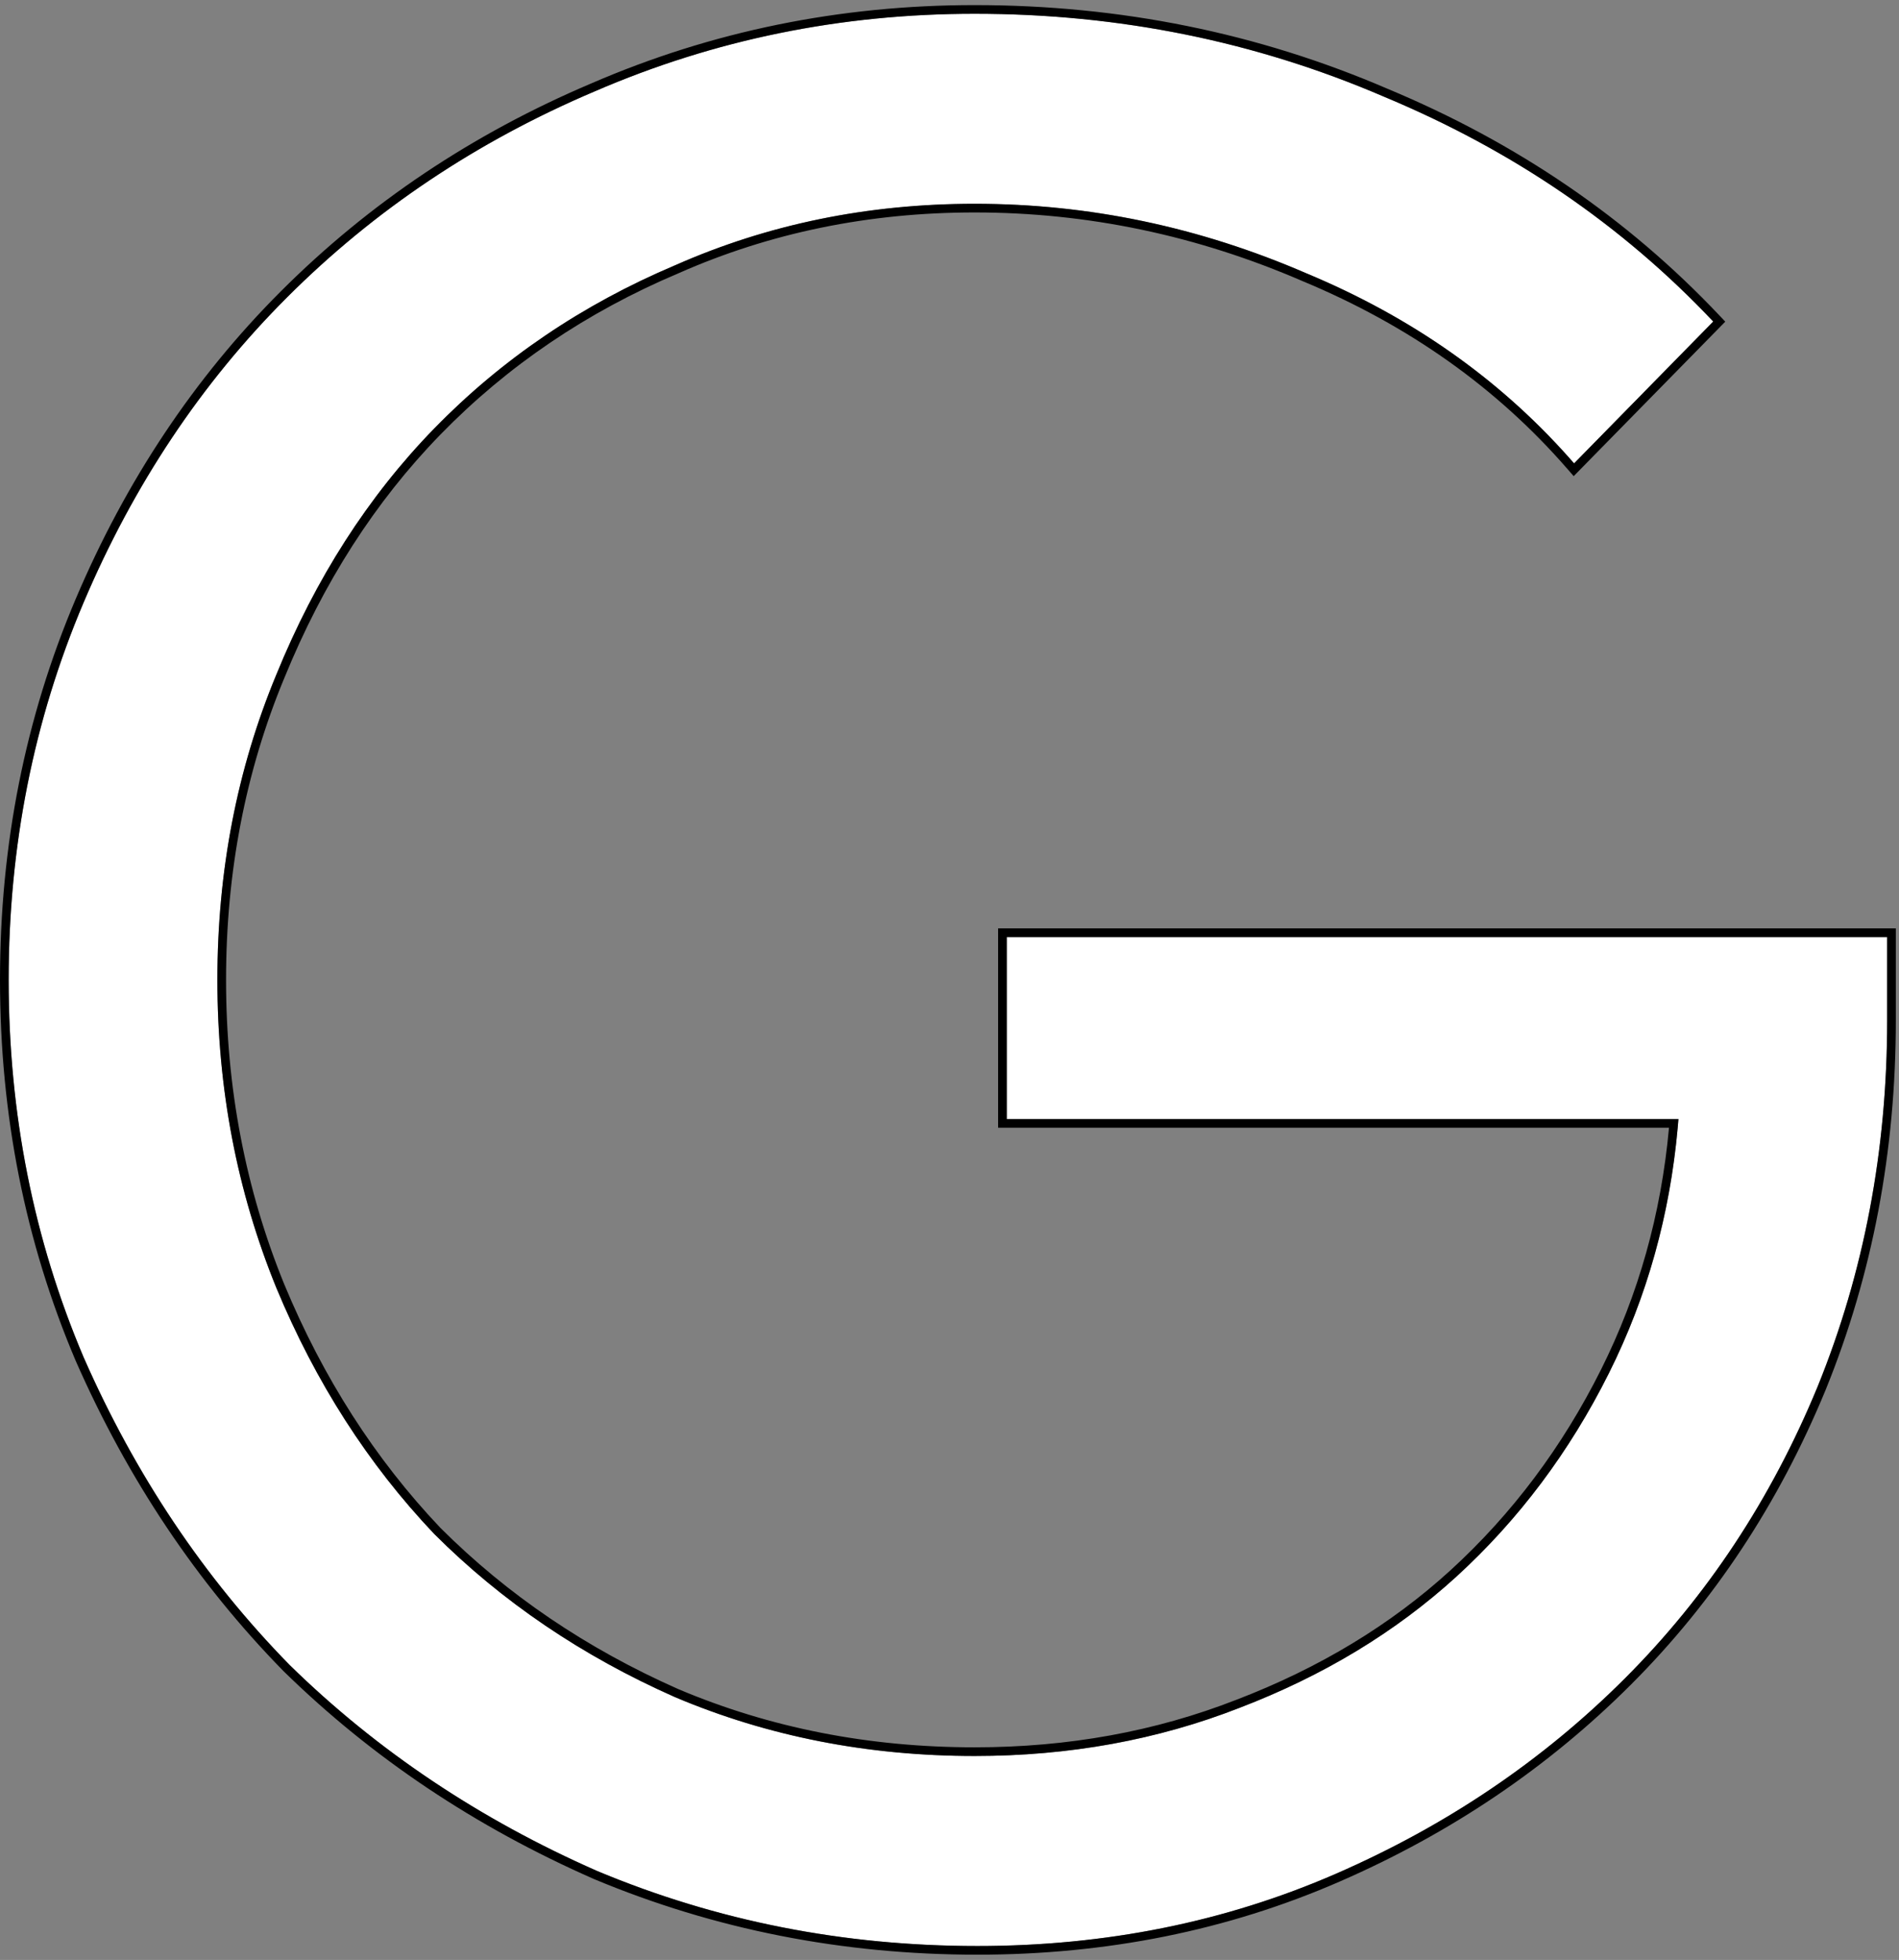
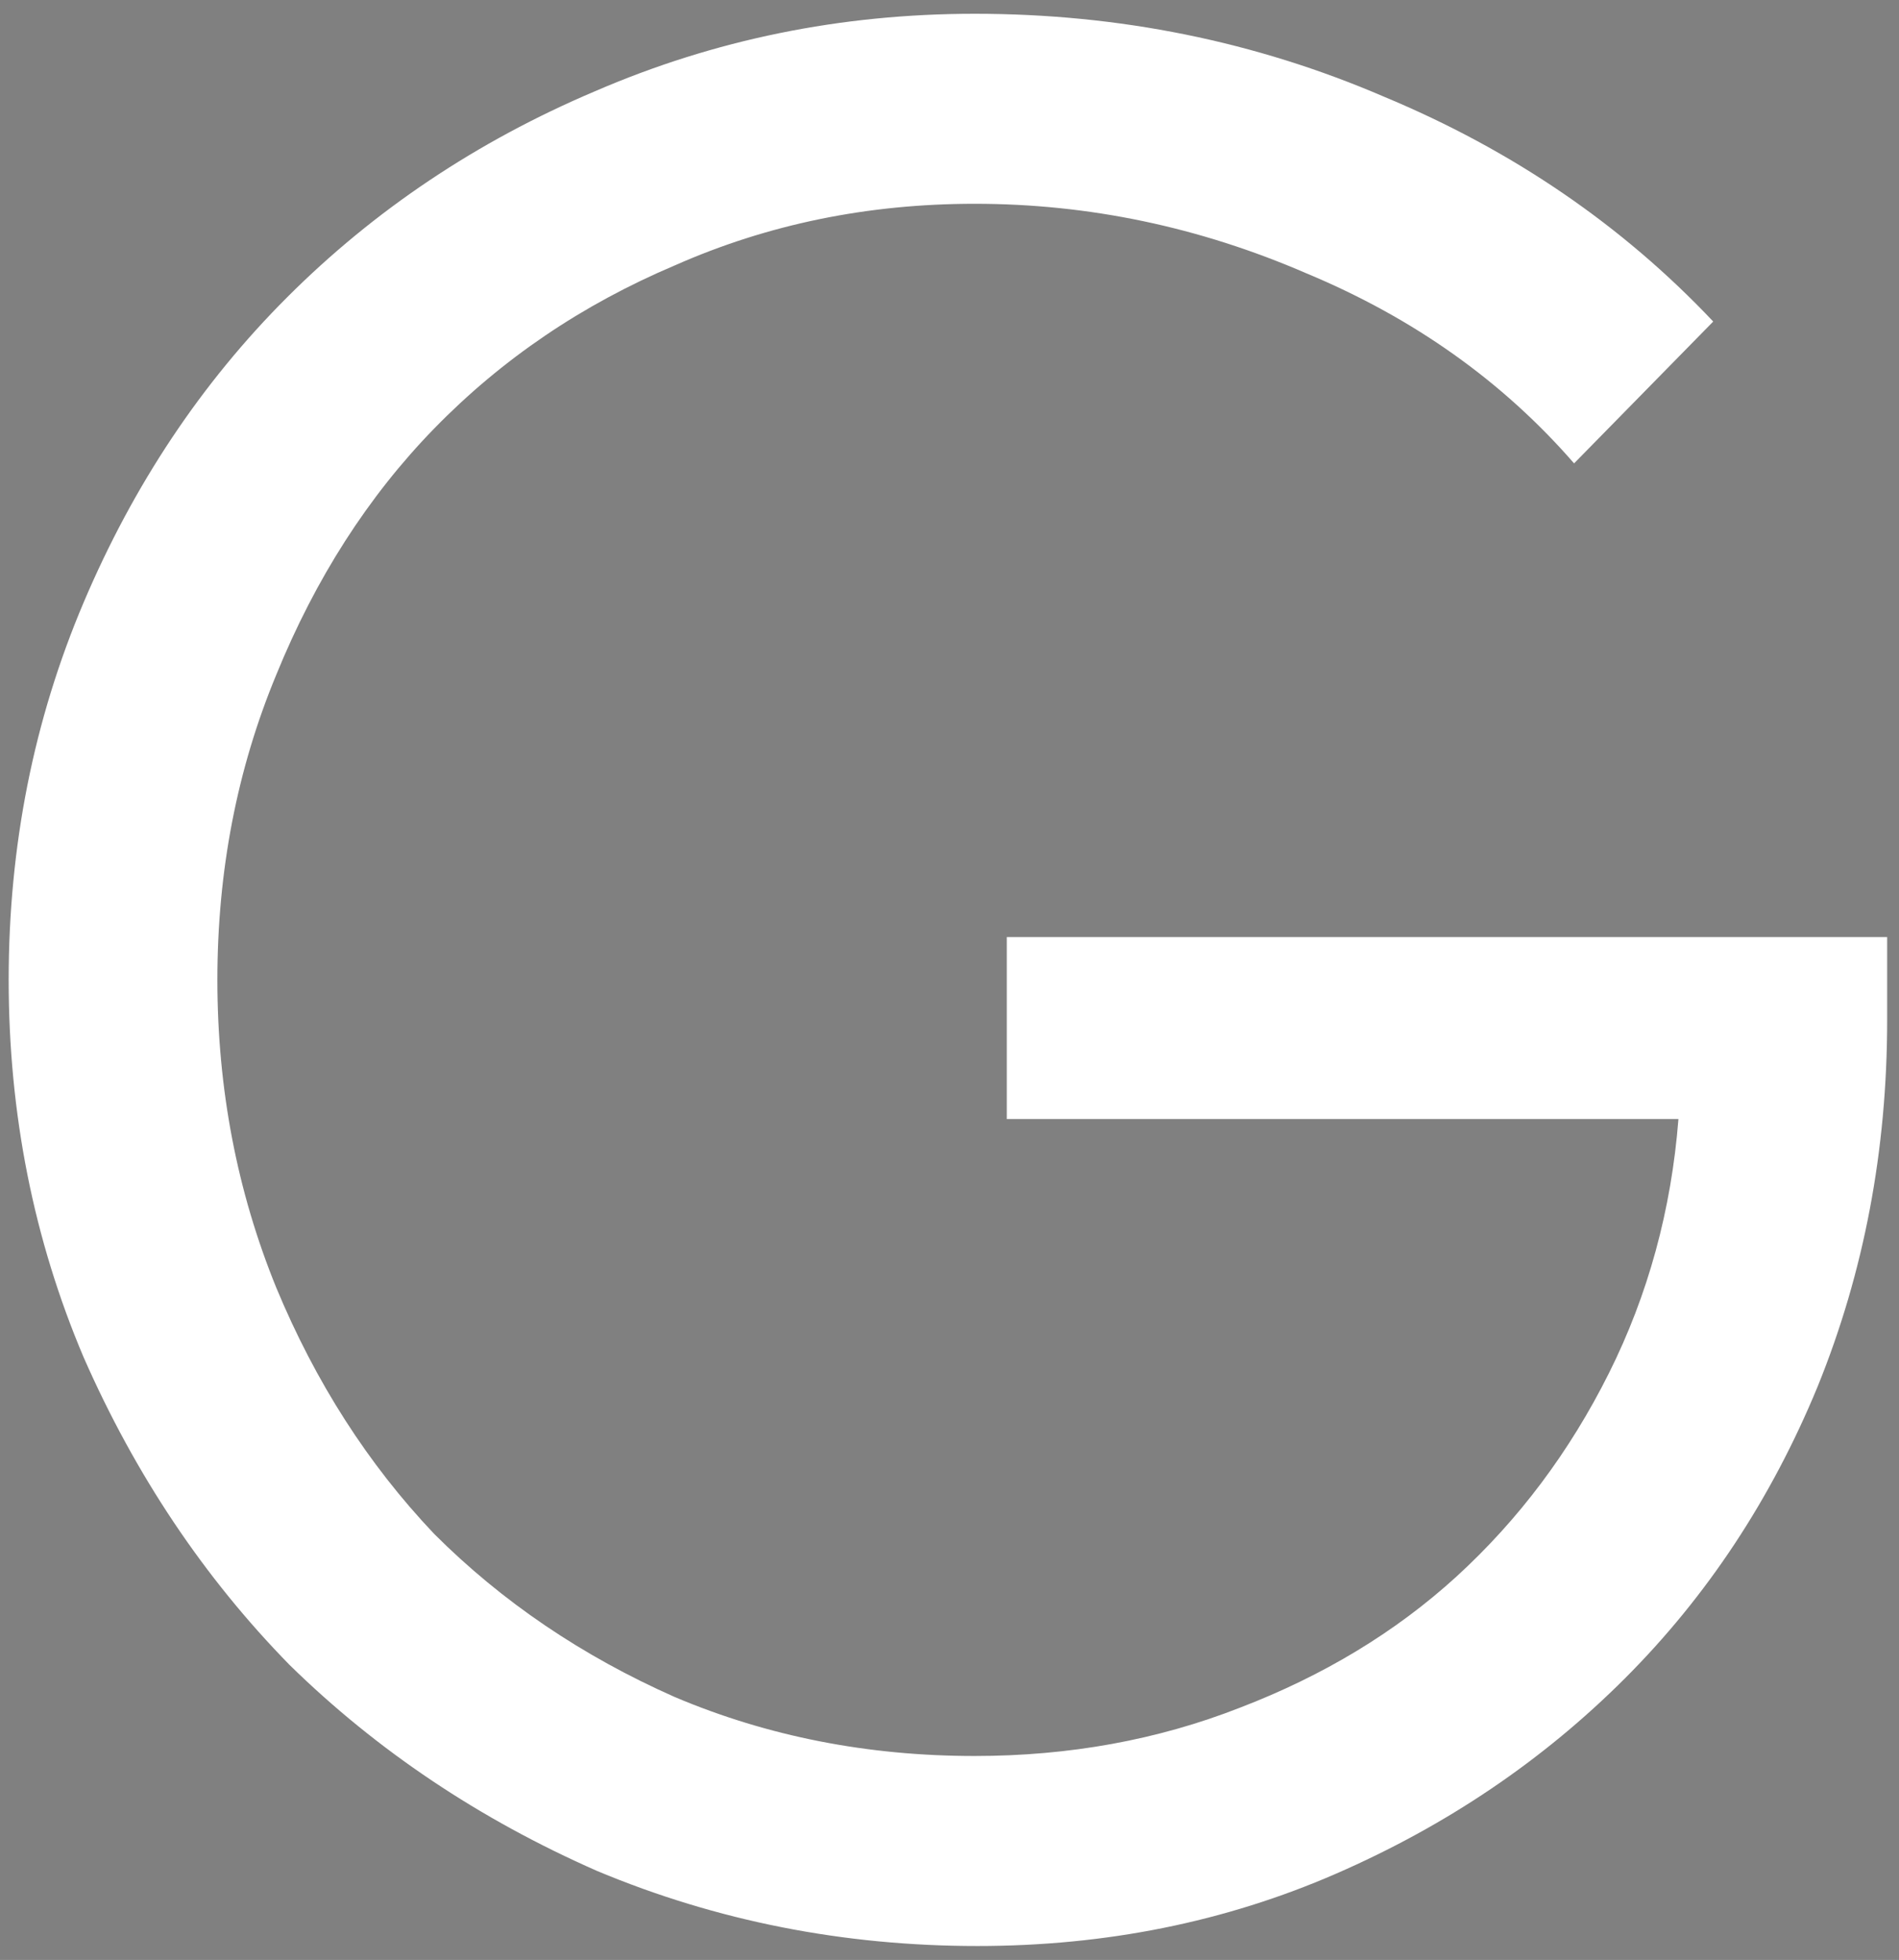
<svg xmlns="http://www.w3.org/2000/svg" width="219" height="226" viewBox="0 0 219 226" fill="none">
  <rect x="0" y="0" width="219" height="226" fill="#808080" stroke="none" />
  <path d="M217.635 117.62C217.635 132.639 214.96 146.731 209.611 159.898C204.262 172.859 196.856 184.071 187.392 193.535C177.928 202.999 166.819 210.508 154.064 216.062C141.308 221.617 127.524 224.395 112.712 224.395C97.282 224.395 82.675 221.514 68.891 215.754C55.313 209.788 43.483 201.867 33.403 191.992C23.527 181.911 15.607 170.082 9.641 156.503C3.88 142.925 1 128.421 1 112.991C1 97.561 3.88 83.058 9.641 69.479C15.401 55.901 23.219 44.174 33.094 34.299C43.175 24.218 55.004 16.298 68.583 10.537C82.367 4.571 96.973 1.588 112.403 1.588C129.067 1.588 144.806 4.777 159.618 11.155C174.431 17.326 187.084 25.967 197.576 37.077L181.529 53.432C173.3 43.969 163.013 36.665 150.669 31.522C138.325 26.173 125.57 23.498 112.403 23.498C100.059 23.498 88.538 25.864 77.84 30.596C67.142 35.122 57.885 41.397 50.067 49.42C42.455 57.238 36.386 66.702 31.86 77.811C27.334 88.715 25.07 100.442 25.07 112.991C25.07 125.541 27.334 137.37 31.86 148.48C36.386 159.384 42.455 168.847 50.067 176.871C57.885 184.689 67.142 190.963 77.84 195.695C88.538 200.221 100.059 202.484 112.403 202.484C123.307 202.484 133.491 200.633 142.954 196.93C152.624 193.226 160.956 188.186 167.951 181.808C175.151 175.225 181.014 167.407 185.541 158.355C190.067 149.303 192.741 139.531 193.564 129.038H116.106V108.054H217.635V117.62Z" fill="white" />
-   <path fill-rule="evenodd" clip-rule="evenodd" d="M210.537 160.274L210.535 160.279C205.139 173.356 197.66 184.681 188.099 194.242C178.544 203.798 167.329 211.377 154.463 216.979C141.574 222.592 127.653 225.395 112.712 225.395C97.154 225.395 82.416 222.49 68.506 216.677L68.497 216.673L68.489 216.669C54.806 210.657 42.874 202.67 32.703 192.706L32.696 192.699L32.688 192.692C22.724 182.52 14.737 170.589 8.725 156.906L8.72 156.894C2.905 143.187 0 128.549 0 112.991C0 97.434 2.905 82.796 8.72 69.089C14.528 55.399 22.416 43.563 32.387 33.592C42.561 23.418 54.498 15.427 68.189 9.618C82.101 3.597 96.842 0.588 112.403 0.588C129.197 0.588 145.069 3.802 160.009 10.234C174.942 16.457 187.711 25.175 198.303 36.39L198.964 37.09L181.484 54.905L180.774 54.089C172.653 44.749 162.496 37.533 150.285 32.445L150.271 32.44C138.05 27.144 125.43 24.498 112.403 24.498C100.191 24.498 88.809 26.838 78.245 31.511L78.237 31.514L78.23 31.517C67.65 35.993 58.505 42.194 50.783 50.118C43.27 57.835 37.268 67.187 32.786 78.189L32.783 78.195C28.311 88.969 26.07 100.565 26.07 112.991C26.07 125.417 28.31 137.116 32.785 148.1C37.265 158.892 43.266 168.247 50.783 176.173C58.505 183.892 67.653 190.095 78.237 194.777C88.802 199.246 100.188 201.484 112.403 201.484C123.191 201.484 133.251 199.653 142.59 195.998L142.597 195.996C152.16 192.333 160.382 187.356 167.276 181.07C174.383 174.573 180.173 166.855 184.646 157.908C188.957 149.286 191.568 139.999 192.476 130.038H115.106V107.054H218.635V117.62C218.635 132.76 215.938 146.981 210.537 160.274ZM193.564 129.038C193.538 129.372 193.51 129.706 193.48 130.038C192.569 140.152 189.922 149.591 185.541 158.355C181.014 167.407 175.151 175.225 167.951 181.808C160.956 188.186 152.624 193.226 142.954 196.93C133.491 200.633 123.307 202.484 112.403 202.484C100.059 202.484 88.538 200.221 77.84 195.695C67.142 190.963 57.885 184.689 50.067 176.871C42.455 168.847 36.386 159.384 31.86 148.48C27.334 137.37 25.07 125.541 25.07 112.991C25.07 100.442 27.334 88.715 31.86 77.811C36.386 66.702 42.455 57.238 50.067 49.42C57.885 41.397 67.142 35.122 77.84 30.596C88.538 25.864 100.059 23.498 112.403 23.498C125.57 23.498 138.325 26.173 150.669 31.522C162.684 36.528 172.749 43.581 180.866 52.68C181.088 52.929 181.309 53.18 181.529 53.432L197.576 37.077C197.576 37.077 197.576 37.077 197.576 37.077C187.084 25.967 174.431 17.326 159.618 11.155C144.806 4.777 129.067 1.588 112.403 1.588C96.973 1.588 82.367 4.571 68.583 10.537C55.004 16.298 43.175 24.218 33.094 34.299C23.219 44.174 15.401 55.901 9.641 69.479C3.88 83.058 1 97.561 1 112.991C1 128.421 3.88 142.925 9.641 156.503C15.607 170.082 23.527 181.911 33.403 191.992C43.483 201.867 55.313 209.788 68.891 215.754C82.675 221.514 97.282 224.395 112.712 224.395C127.524 224.395 141.308 221.617 154.064 216.062C166.819 210.508 177.928 202.999 187.392 193.535C196.856 184.071 204.262 172.859 209.611 159.898C214.96 146.731 217.635 132.639 217.635 117.62V108.054H116.106V129.038H193.564Z" fill="black" />
</svg>